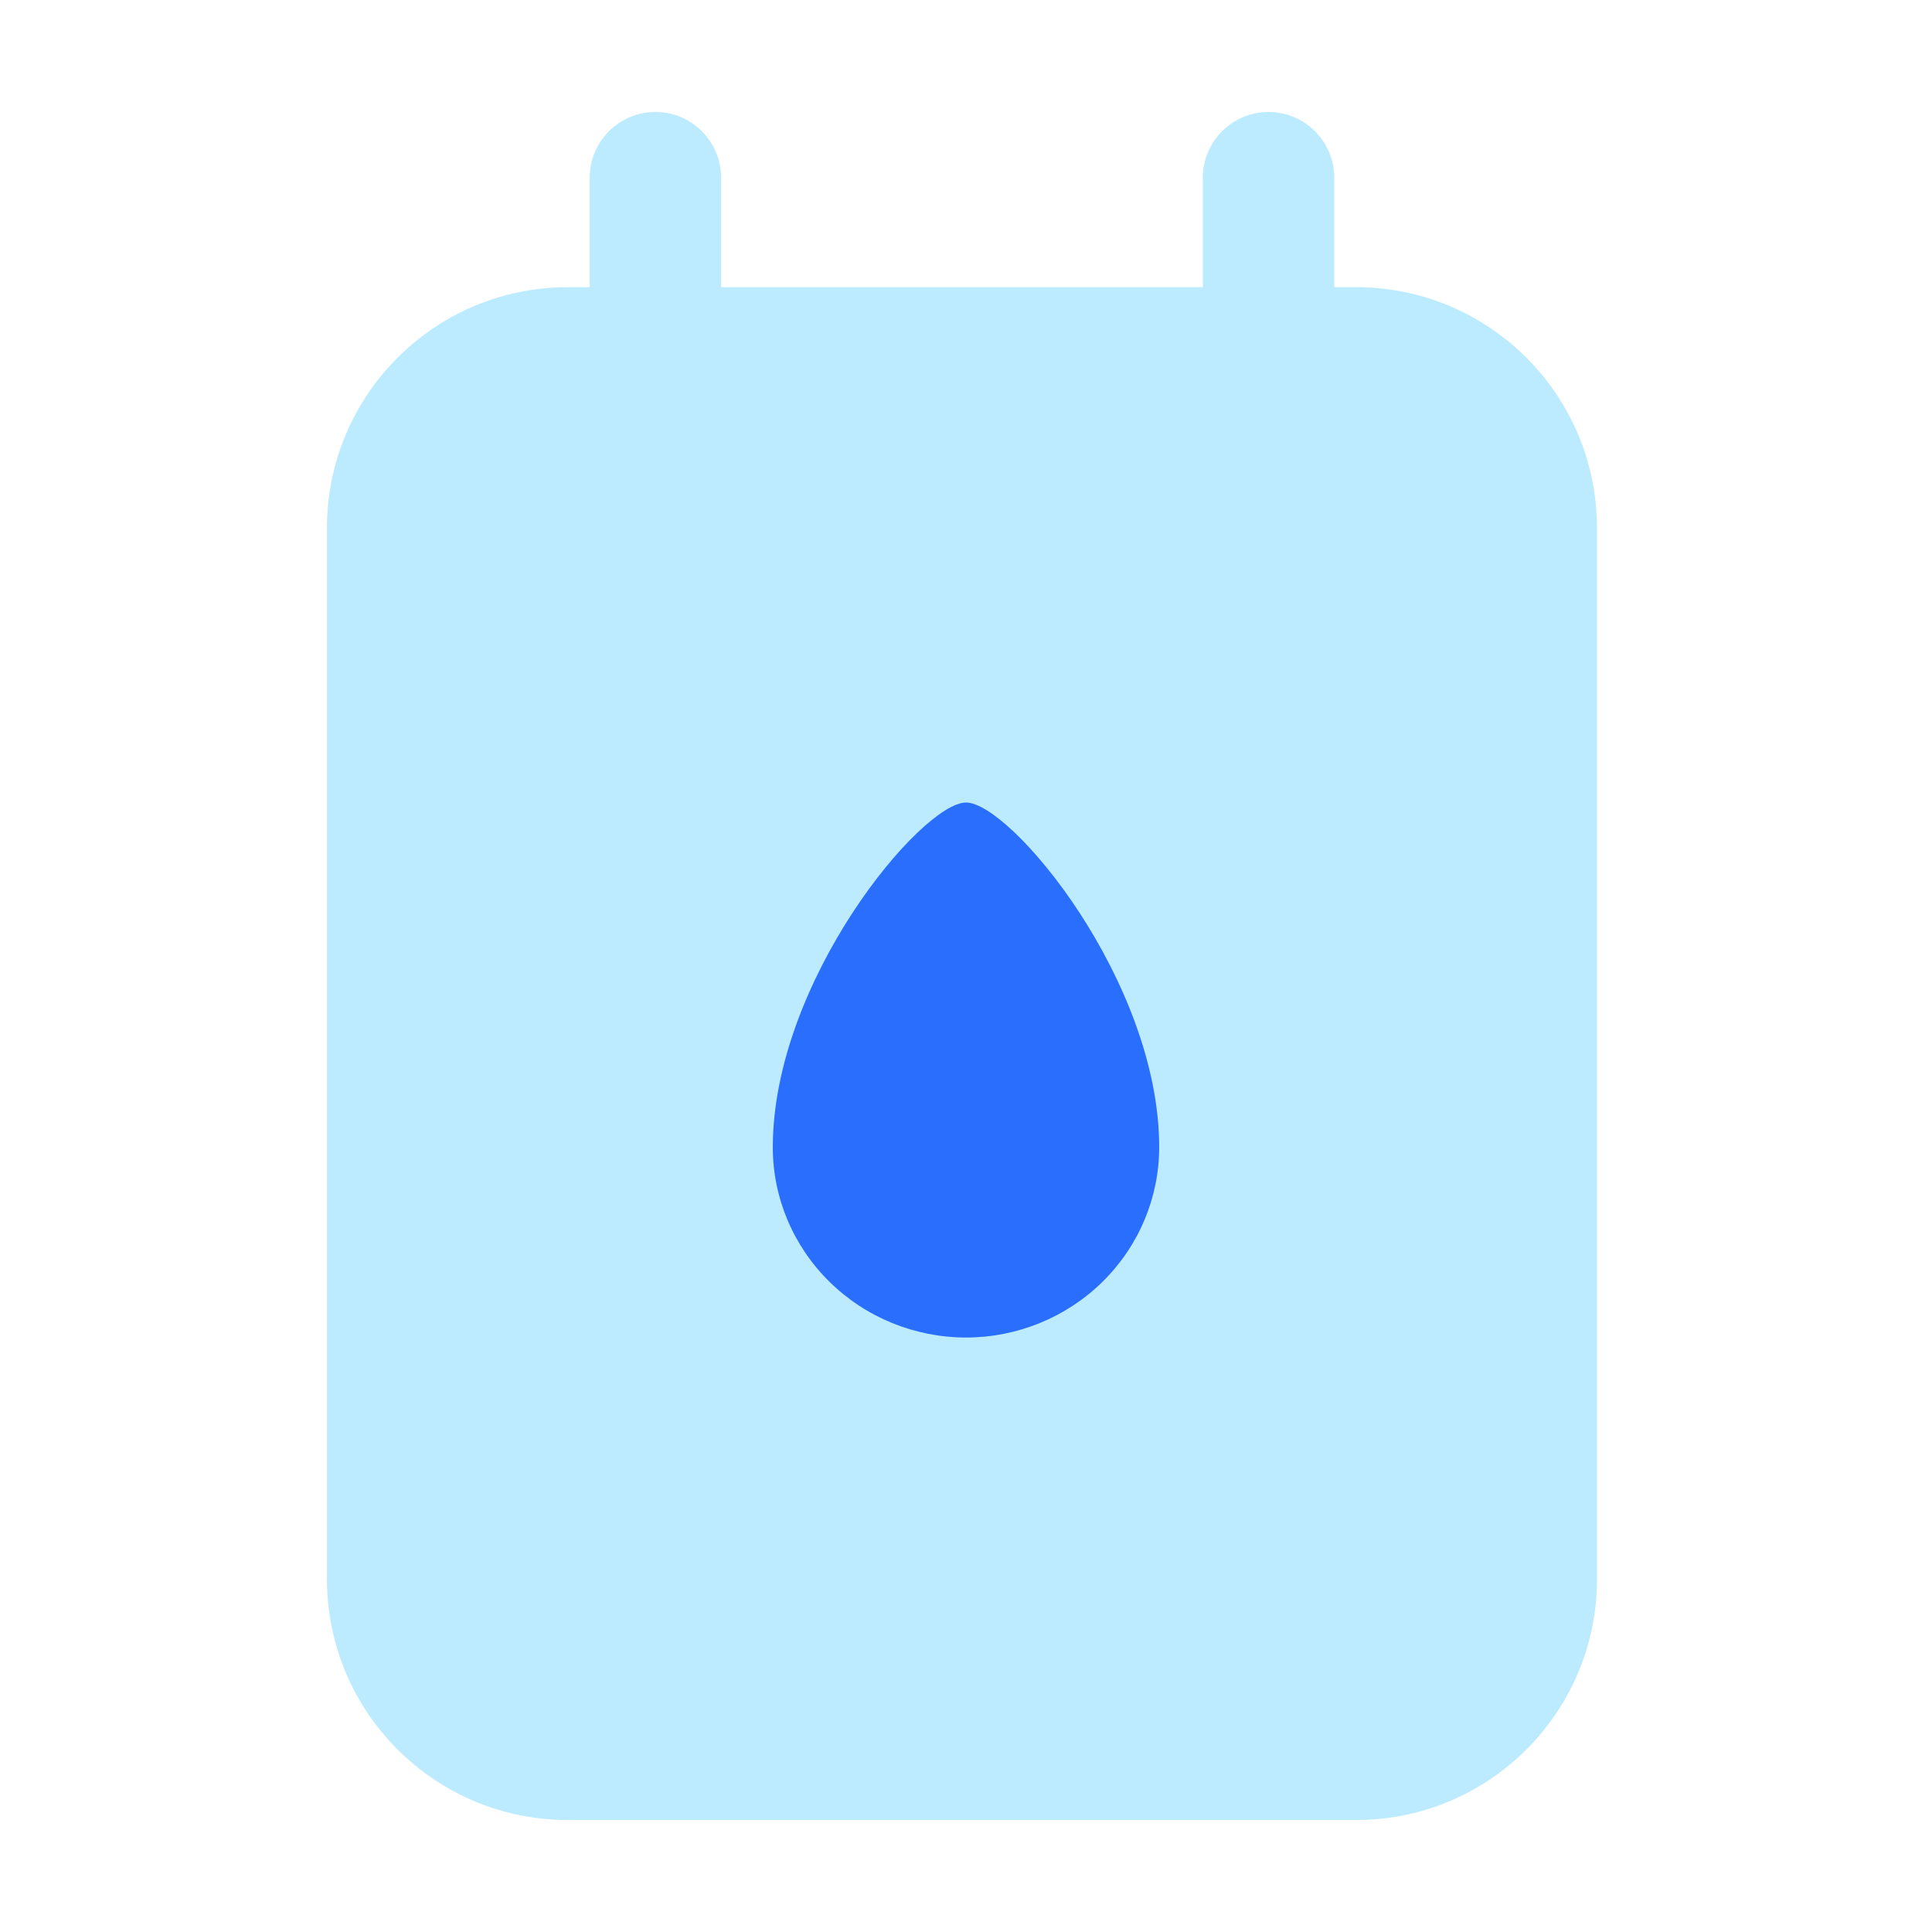
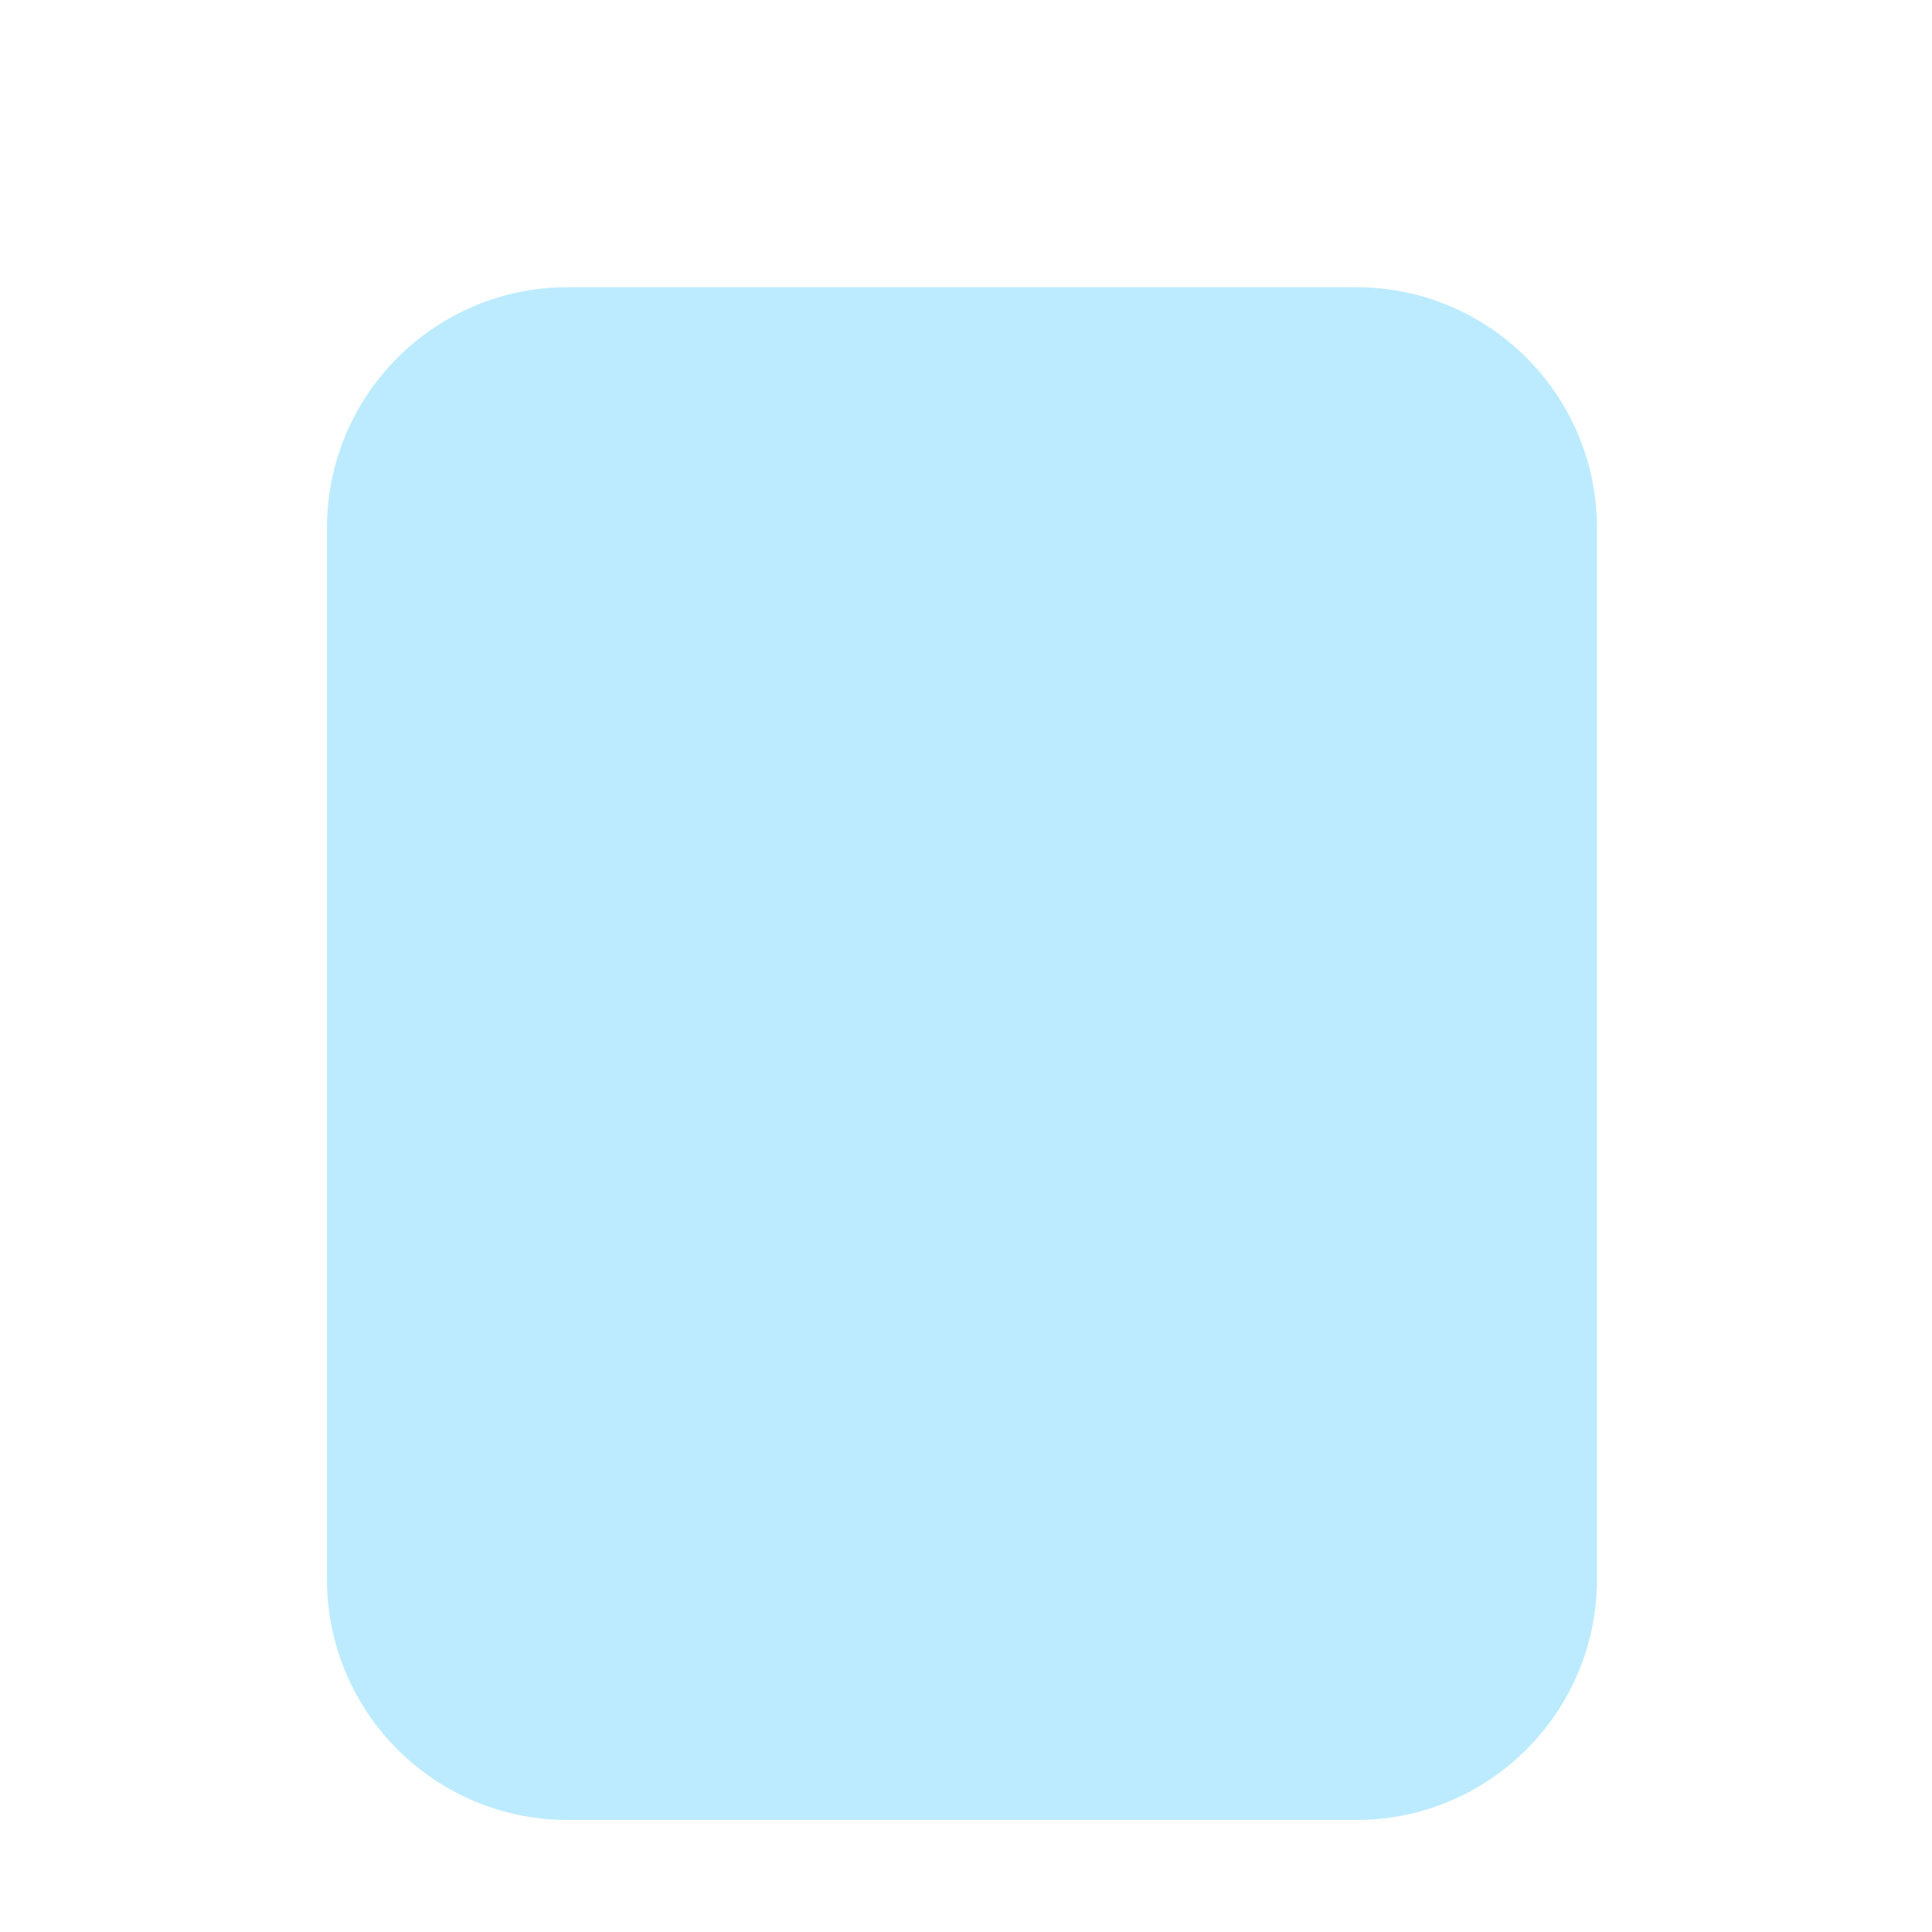
<svg xmlns="http://www.w3.org/2000/svg" width="65" height="65" viewBox="0 0 65 65" fill="none">
-   <path d="M22.051 3.768C23.271 3.768 24.261 4.758 24.261 5.978L24.261 11.872C24.261 13.092 23.271 14.082 22.051 14.082C20.831 14.082 19.84 13.092 19.84 11.872L19.84 5.978C19.84 4.758 20.831 3.768 22.051 3.768ZM40.468 5.978L40.468 11.872C40.468 13.092 41.459 14.082 42.678 14.082C43.898 14.082 44.889 13.092 44.889 11.872L44.889 5.978C44.889 4.758 43.898 3.768 42.678 3.768C41.459 3.768 40.468 4.758 40.468 5.978Z" fill="#BCEBFF" />
  <path d="M19.104 61.232L45.625 61.232C50.101 61.232 53.729 57.603 53.729 53.128L53.729 17.766C53.729 13.29 50.101 9.662 45.625 9.662L19.104 9.662C14.628 9.662 11 13.29 11 17.766L11 53.128C11 57.603 14.628 61.232 19.104 61.232Z" fill="#BCEBFF" />
-   <path d="M30.154 35.918L30.154 28.08C30.154 26.872 31.156 25.869 32.365 25.869C33.573 25.869 34.575 26.872 34.575 28.08L34.575 35.918C33.867 36.095 33.131 36.184 32.365 36.184C31.598 36.184 30.862 36.095 30.154 35.918Z" fill="#BCEBFF" />
-   <path d="M32.5 45C30.777 44.998 29.124 44.324 27.906 43.123C26.687 41.924 26 40.297 26 38.6C26 33 31 27.006 32.5 27C34 26.994 39 33 39 38.6C38.998 40.297 38.313 41.924 37.094 43.123C35.876 44.324 34.223 44.998 32.5 45Z" fill="#2A6EFD" />
</svg>